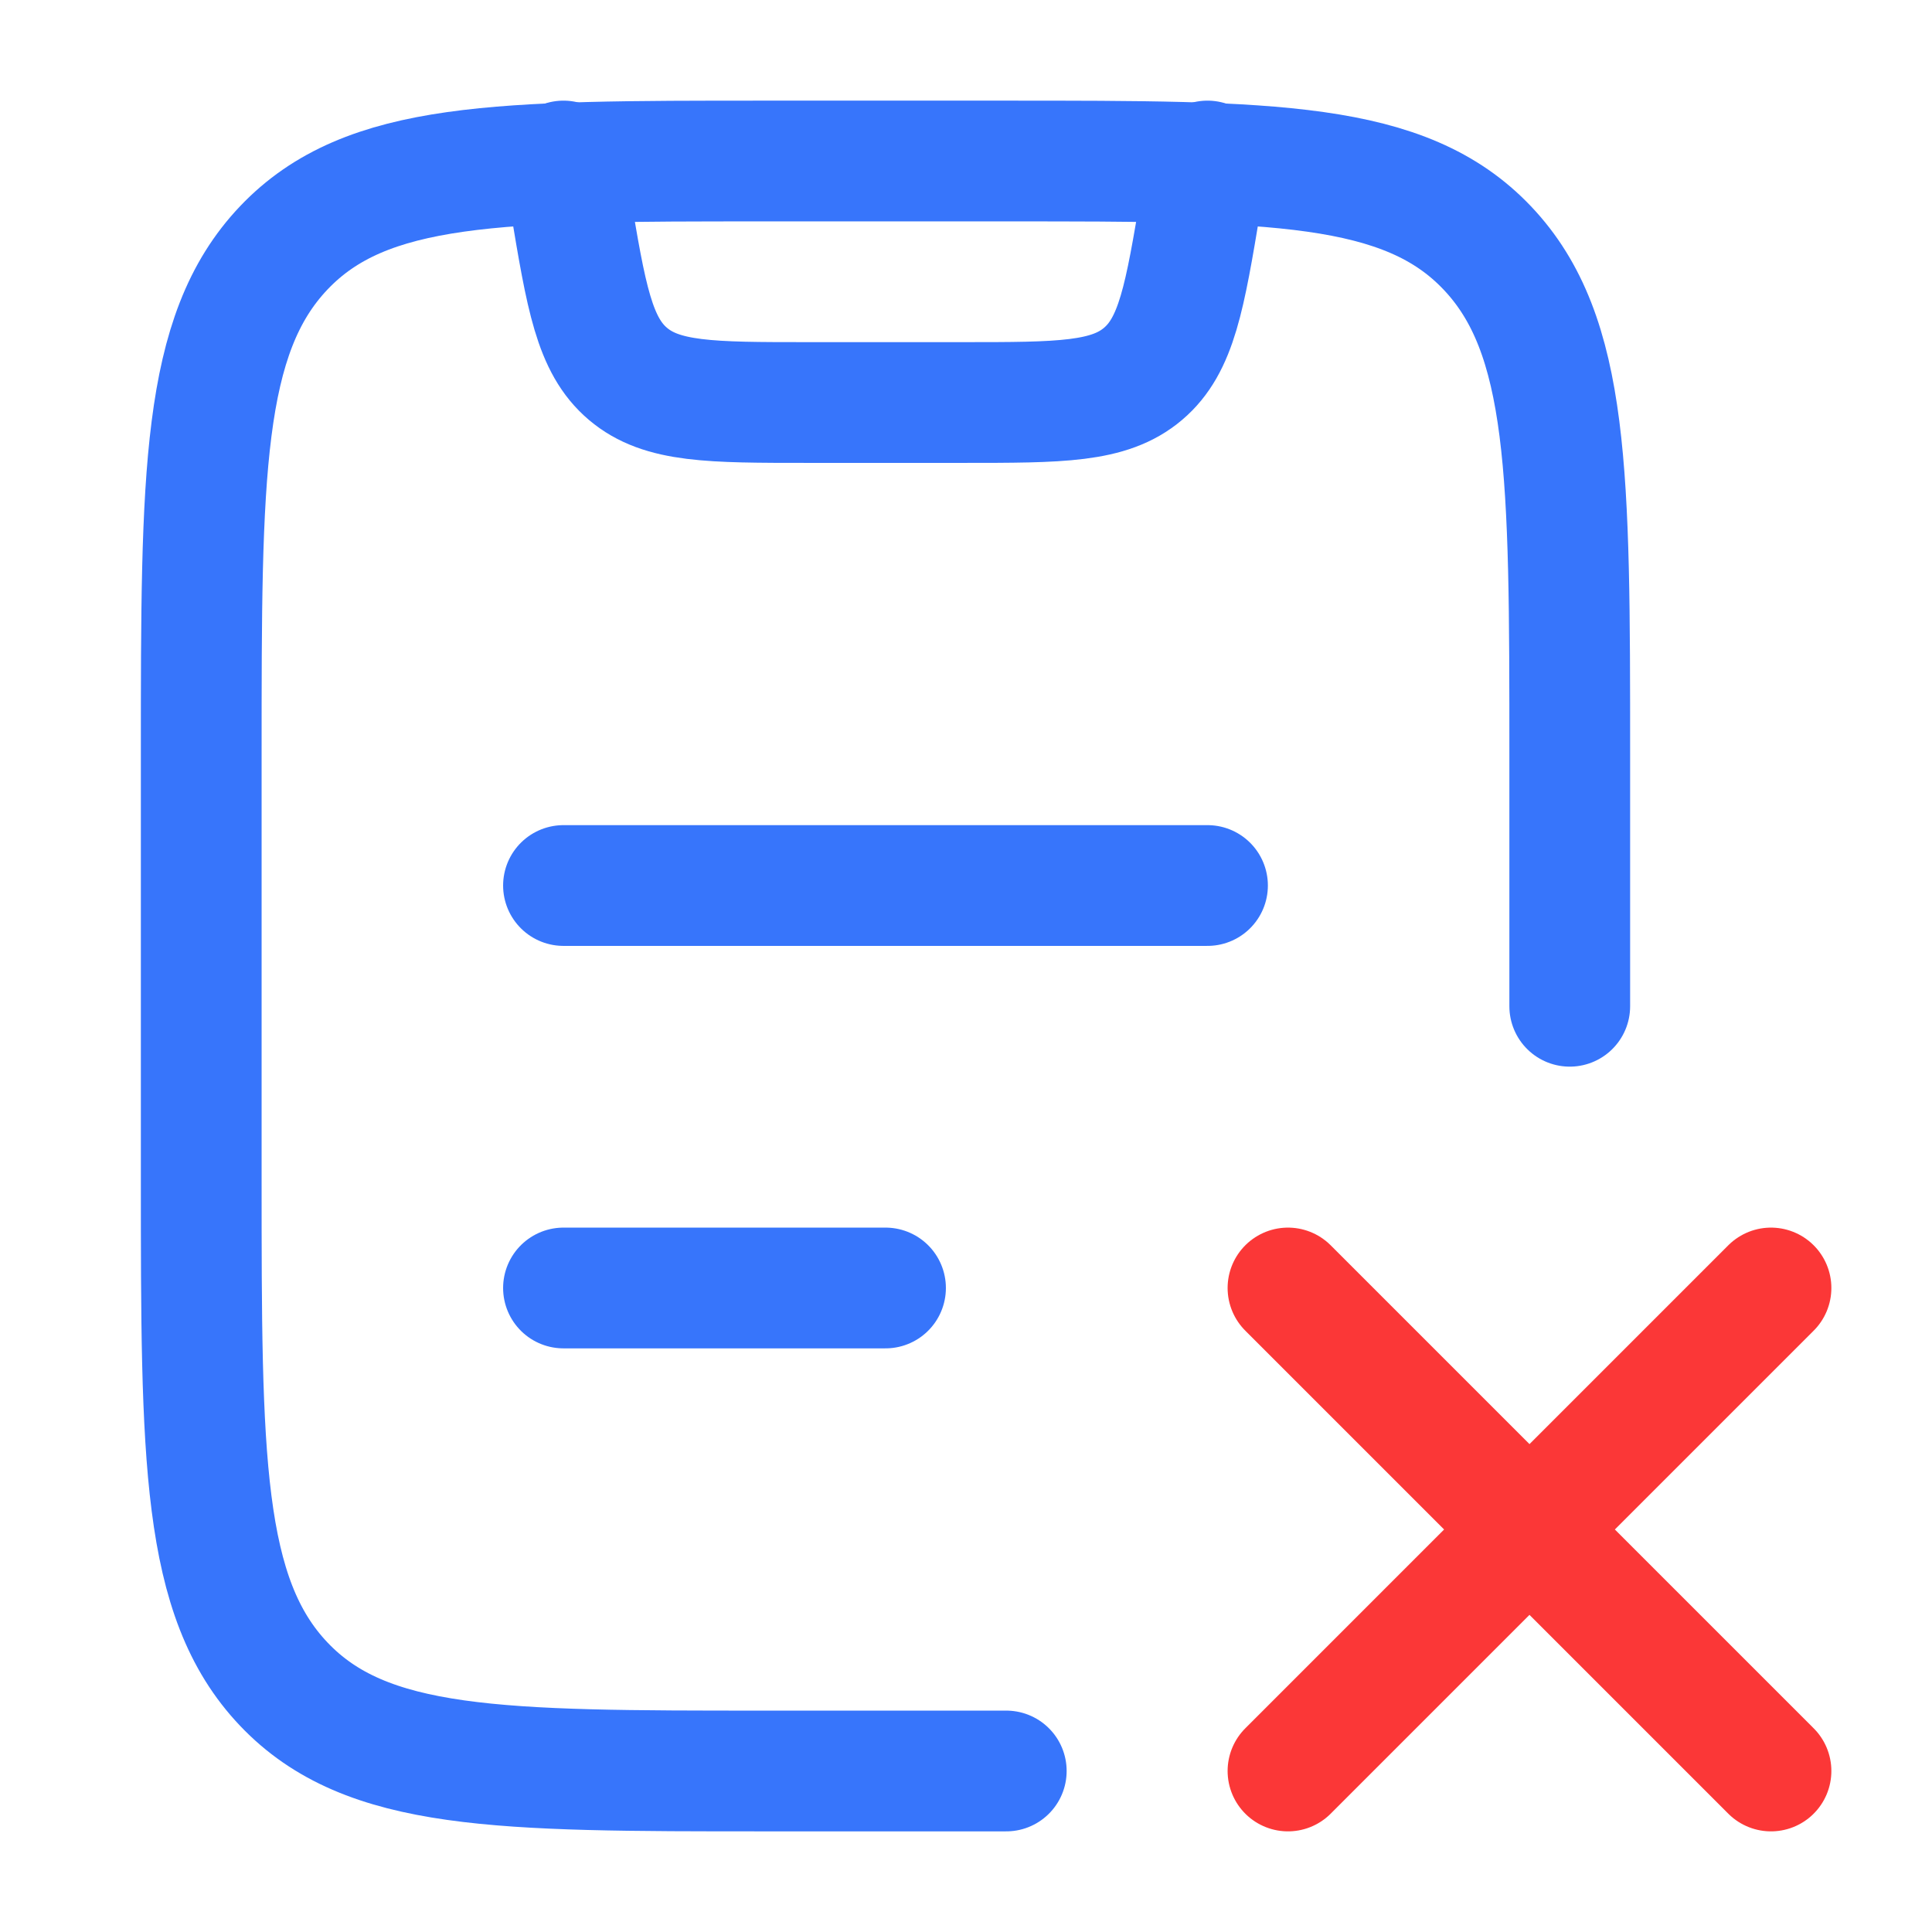
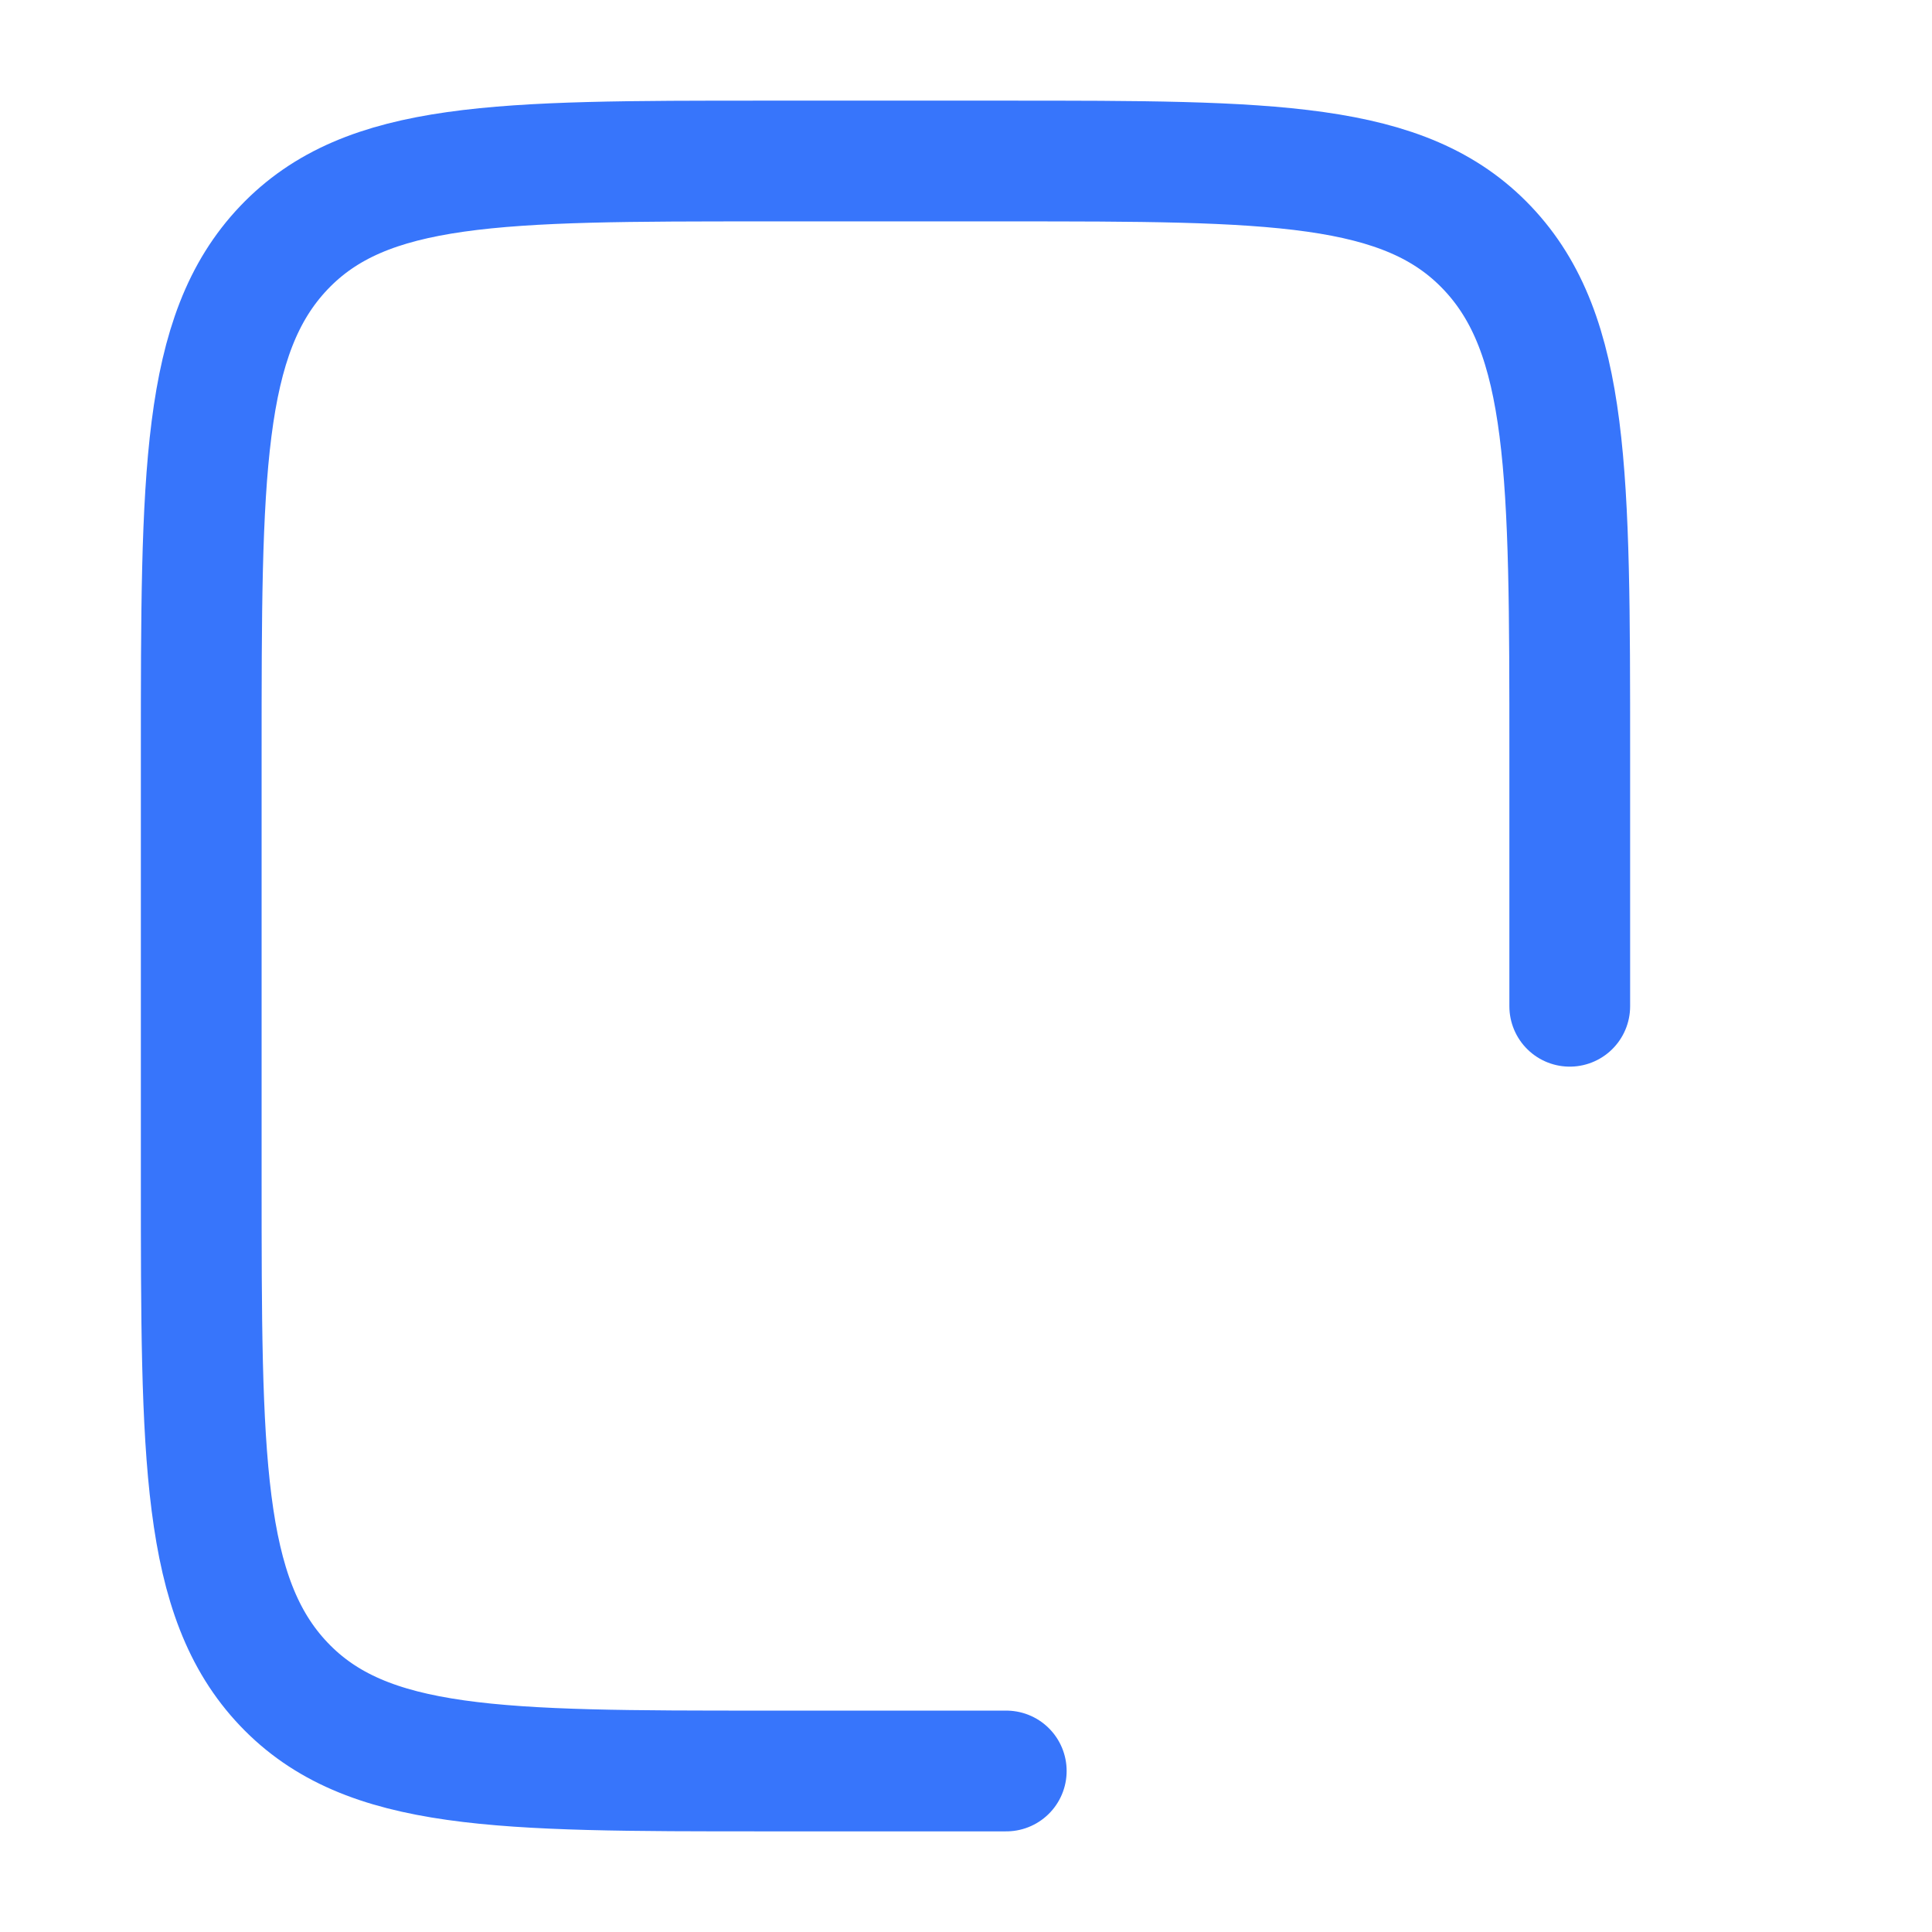
<svg xmlns="http://www.w3.org/2000/svg" fill="none" height="50" viewBox="0 0 50 50" width="50">
  <path d="M26.042 45.833H19.792C12.917 45.833 9.48 45.833 7.344 43.585C5.208 41.337 5.208 37.719 5.208 30.483V19.518C5.208 12.281 5.208 8.663 7.344 6.415C9.48 4.167 12.917 4.167 19.792 4.167H26.042C32.916 4.167 36.354 4.167 38.489 6.415C40.625 8.663 40.625 12.281 40.625 19.518V26.042" stroke="#3775FB" stroke-linecap="round" stroke-linejoin="round" stroke-width="3.125" />
-   <path d="M45.833 33.333L39.583 39.583M39.583 39.583L33.333 45.833M39.583 39.583L45.833 45.833M39.583 39.583L33.333 33.333" stroke="#FB3737" stroke-linecap="round" stroke-width="3.125" />
-   <path d="M14.583 4.167L14.755 5.194C15.17 7.689 15.378 8.936 16.252 9.676C17.127 10.417 18.391 10.417 20.919 10.417H24.914C27.442 10.417 28.707 10.417 29.581 9.676C30.455 8.936 30.663 7.689 31.079 5.194L31.25 4.167" stroke="#3775FB" stroke-linecap="round" stroke-linejoin="round" stroke-width="3.125" />
-   <path d="M14.583 33.333H22.917M14.583 22.917H31.25" stroke="#3775FB" stroke-linecap="round" stroke-width="3.125" />
</svg>